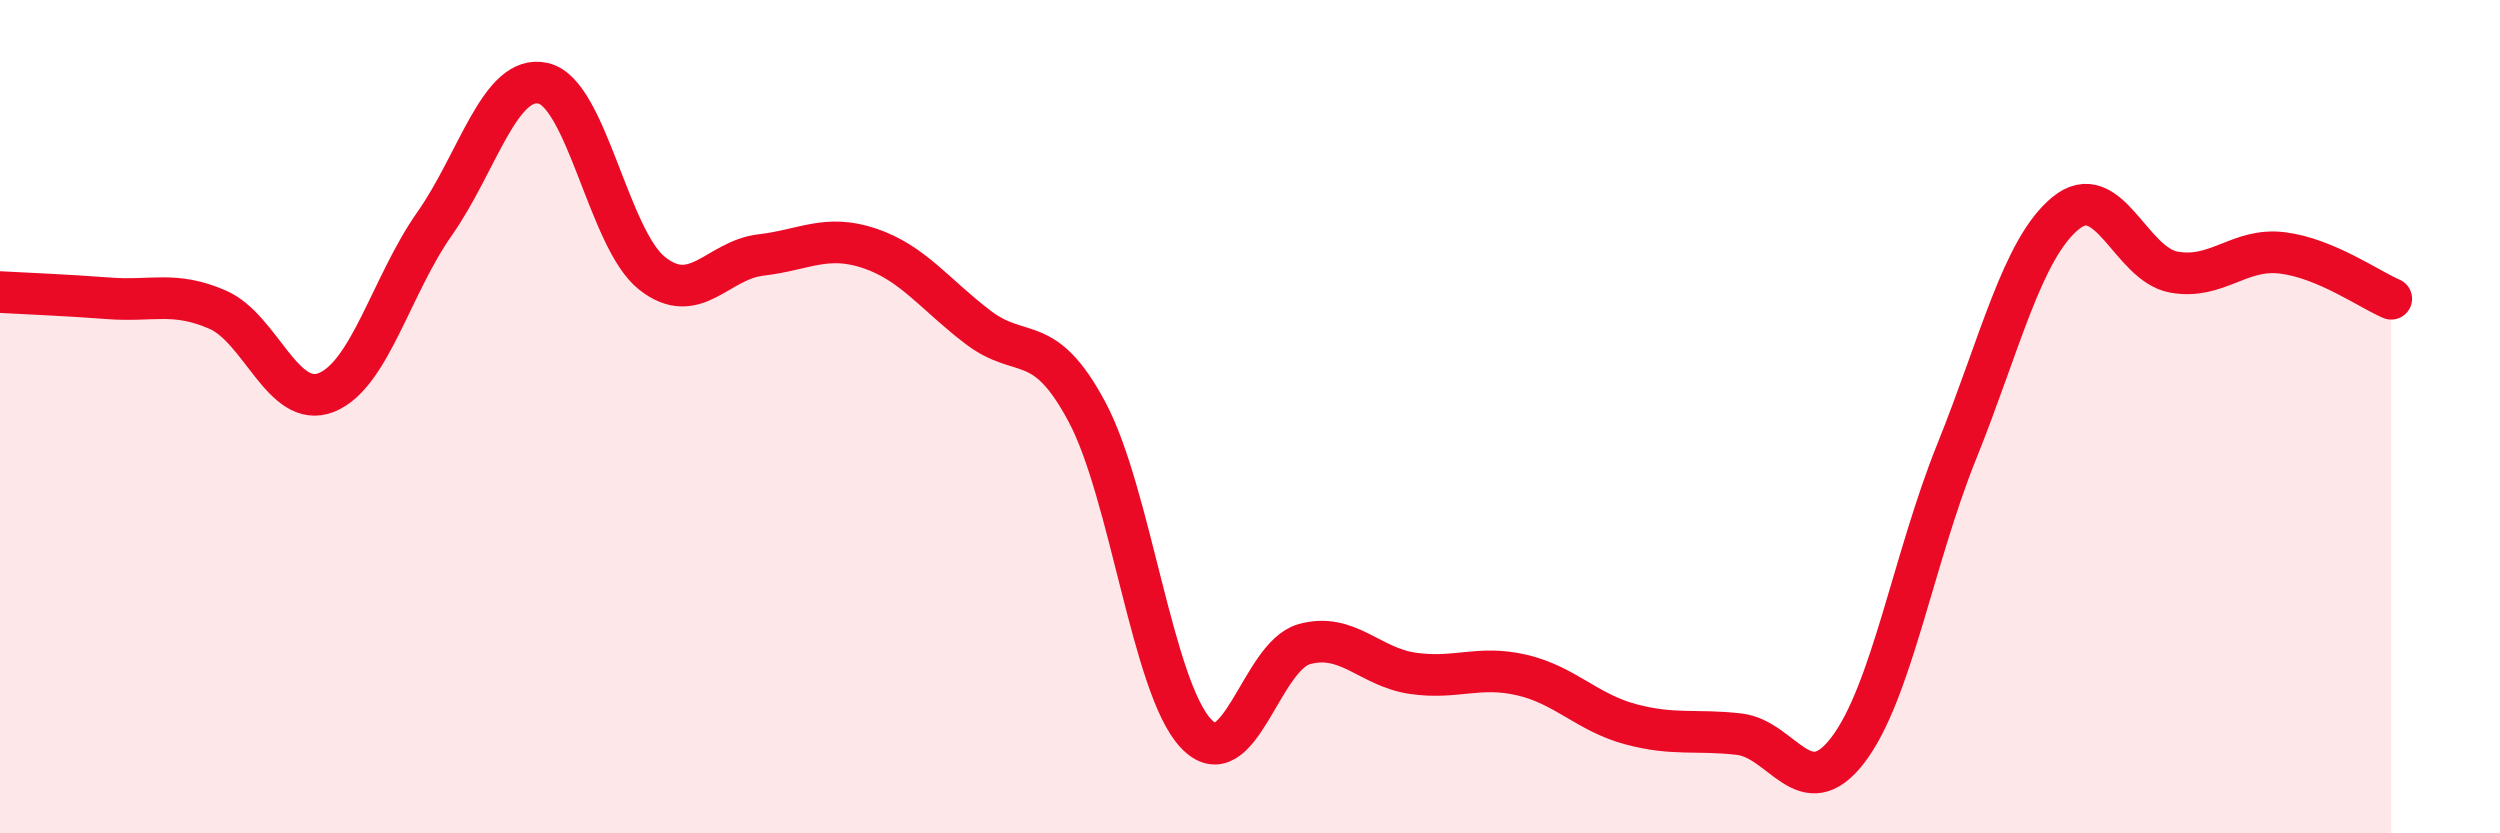
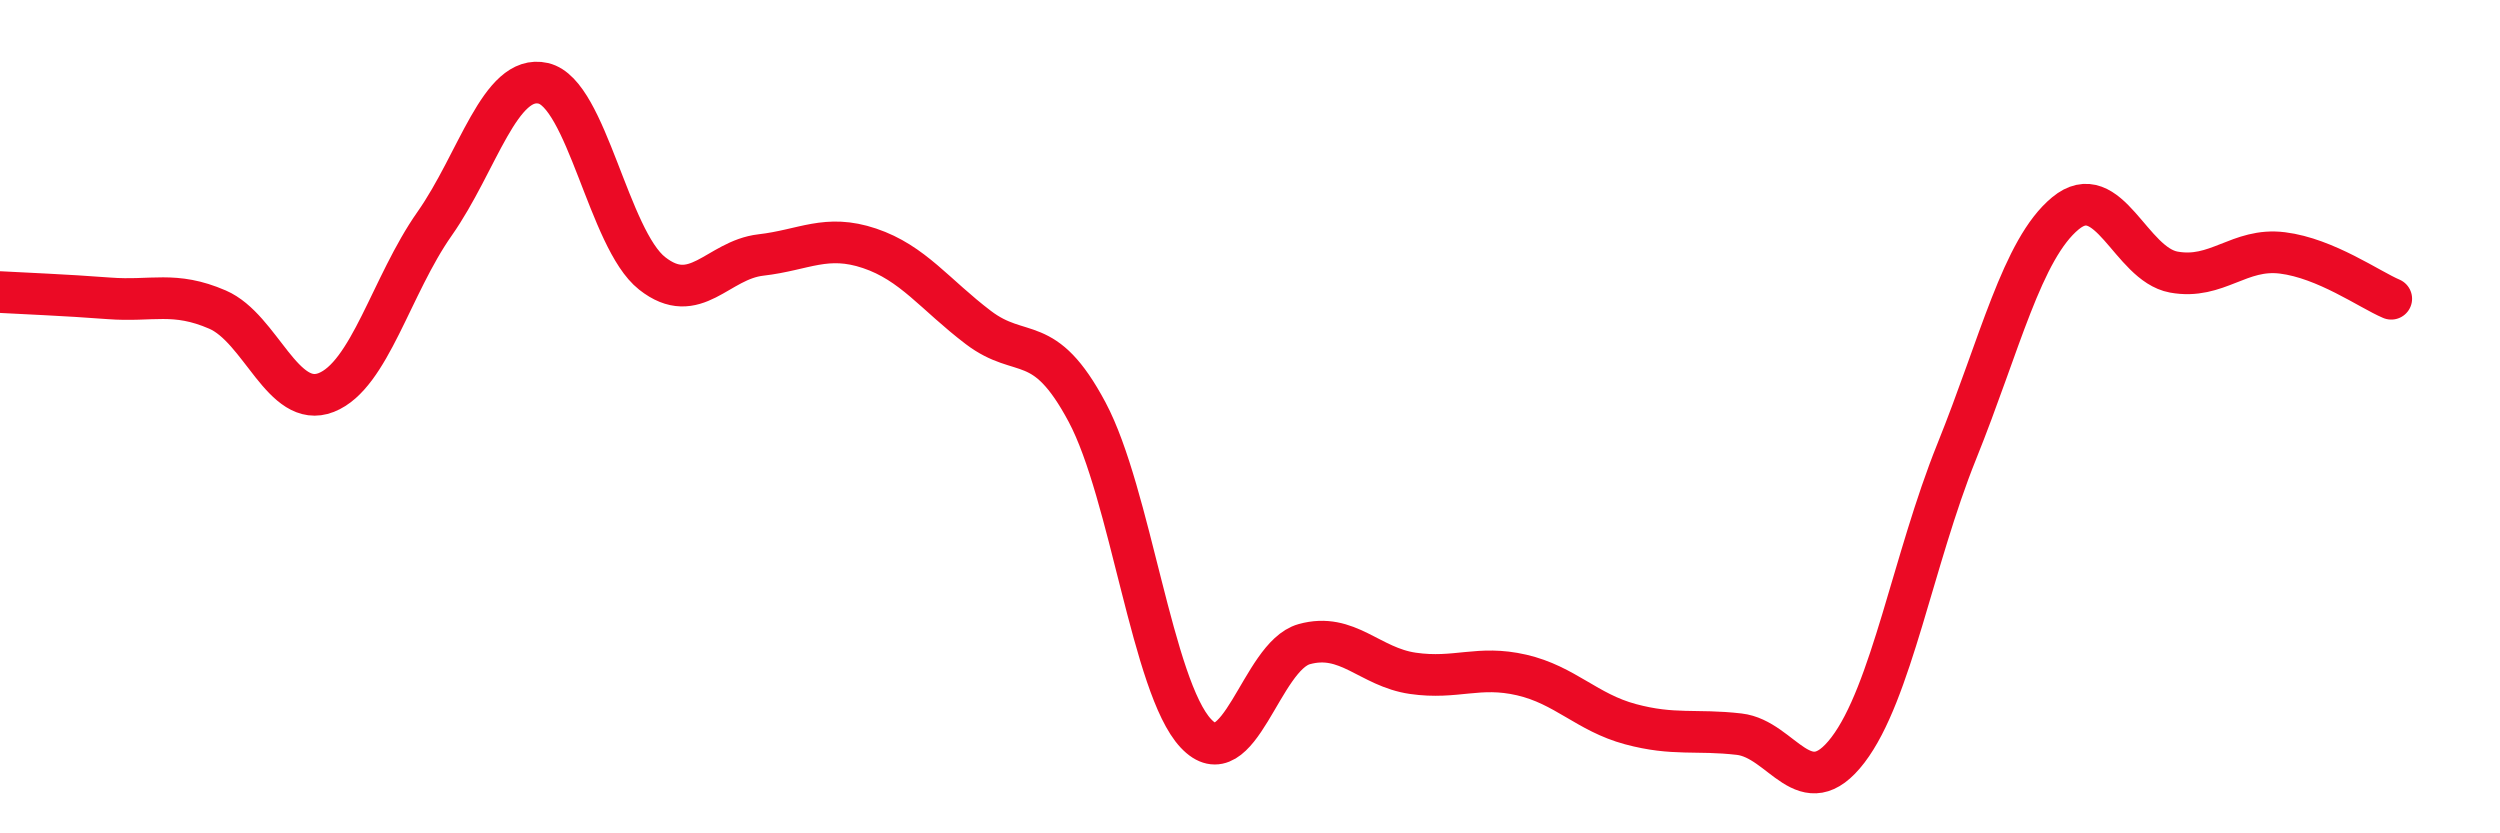
<svg xmlns="http://www.w3.org/2000/svg" width="60" height="20" viewBox="0 0 60 20">
-   <path d="M 0,7.01 C 0.52,7.04 1.57,7.08 2.61,7.16 C 3.65,7.24 4.18,6.98 5.22,7.43 C 6.26,7.88 6.79,9.83 7.83,9.42 C 8.87,9.01 9.39,6.85 10.43,5.37 C 11.47,3.89 12,1.76 13.04,2 C 14.08,2.24 14.61,5.74 15.65,6.56 C 16.69,7.38 17.22,6.24 18.26,6.12 C 19.3,6 19.83,5.61 20.87,5.96 C 21.91,6.31 22.44,7.07 23.48,7.86 C 24.52,8.65 25.05,7.94 26.09,9.89 C 27.13,11.84 27.66,16.49 28.7,17.6 C 29.74,18.71 30.26,15.75 31.3,15.46 C 32.34,15.17 32.87,16.01 33.91,16.16 C 34.95,16.31 35.48,15.96 36.52,16.2 C 37.56,16.44 38.09,17.1 39.13,17.38 C 40.17,17.66 40.7,17.5 41.74,17.62 C 42.78,17.74 43.31,19.36 44.35,18 C 45.39,16.64 45.92,13.42 46.96,10.84 C 48,8.26 48.53,5.98 49.57,5.12 C 50.61,4.26 51.13,6.34 52.17,6.53 C 53.21,6.72 53.74,5.94 54.78,6.07 C 55.82,6.2 56.87,6.95 57.39,7.17L57.39 20L0 20Z" fill="#EB0A25" opacity="0.1" stroke-linecap="round" stroke-linejoin="round" />
  <path d="M 0,7.01 C 0.52,7.04 1.57,7.08 2.61,7.16 C 3.65,7.24 4.18,6.98 5.22,7.43 C 6.26,7.88 6.79,9.83 7.83,9.42 C 8.87,9.01 9.39,6.85 10.43,5.37 C 11.47,3.89 12,1.76 13.04,2 C 14.08,2.24 14.61,5.74 15.65,6.56 C 16.69,7.38 17.22,6.24 18.26,6.12 C 19.3,6 19.83,5.61 20.87,5.96 C 21.91,6.31 22.44,7.07 23.48,7.86 C 24.52,8.65 25.05,7.94 26.09,9.89 C 27.13,11.84 27.66,16.49 28.7,17.6 C 29.74,18.71 30.26,15.75 31.3,15.46 C 32.34,15.17 32.87,16.01 33.91,16.16 C 34.95,16.31 35.48,15.96 36.52,16.2 C 37.56,16.44 38.09,17.1 39.13,17.38 C 40.17,17.66 40.7,17.5 41.74,17.62 C 42.78,17.74 43.31,19.36 44.35,18 C 45.39,16.64 45.92,13.42 46.96,10.84 C 48,8.26 48.53,5.98 49.57,5.12 C 50.61,4.26 51.13,6.34 52.17,6.53 C 53.21,6.72 53.74,5.94 54.78,6.07 C 55.82,6.2 56.87,6.95 57.39,7.17" stroke="#EB0A25" stroke-width="1" fill="none" stroke-linecap="round" stroke-linejoin="round" />
</svg>